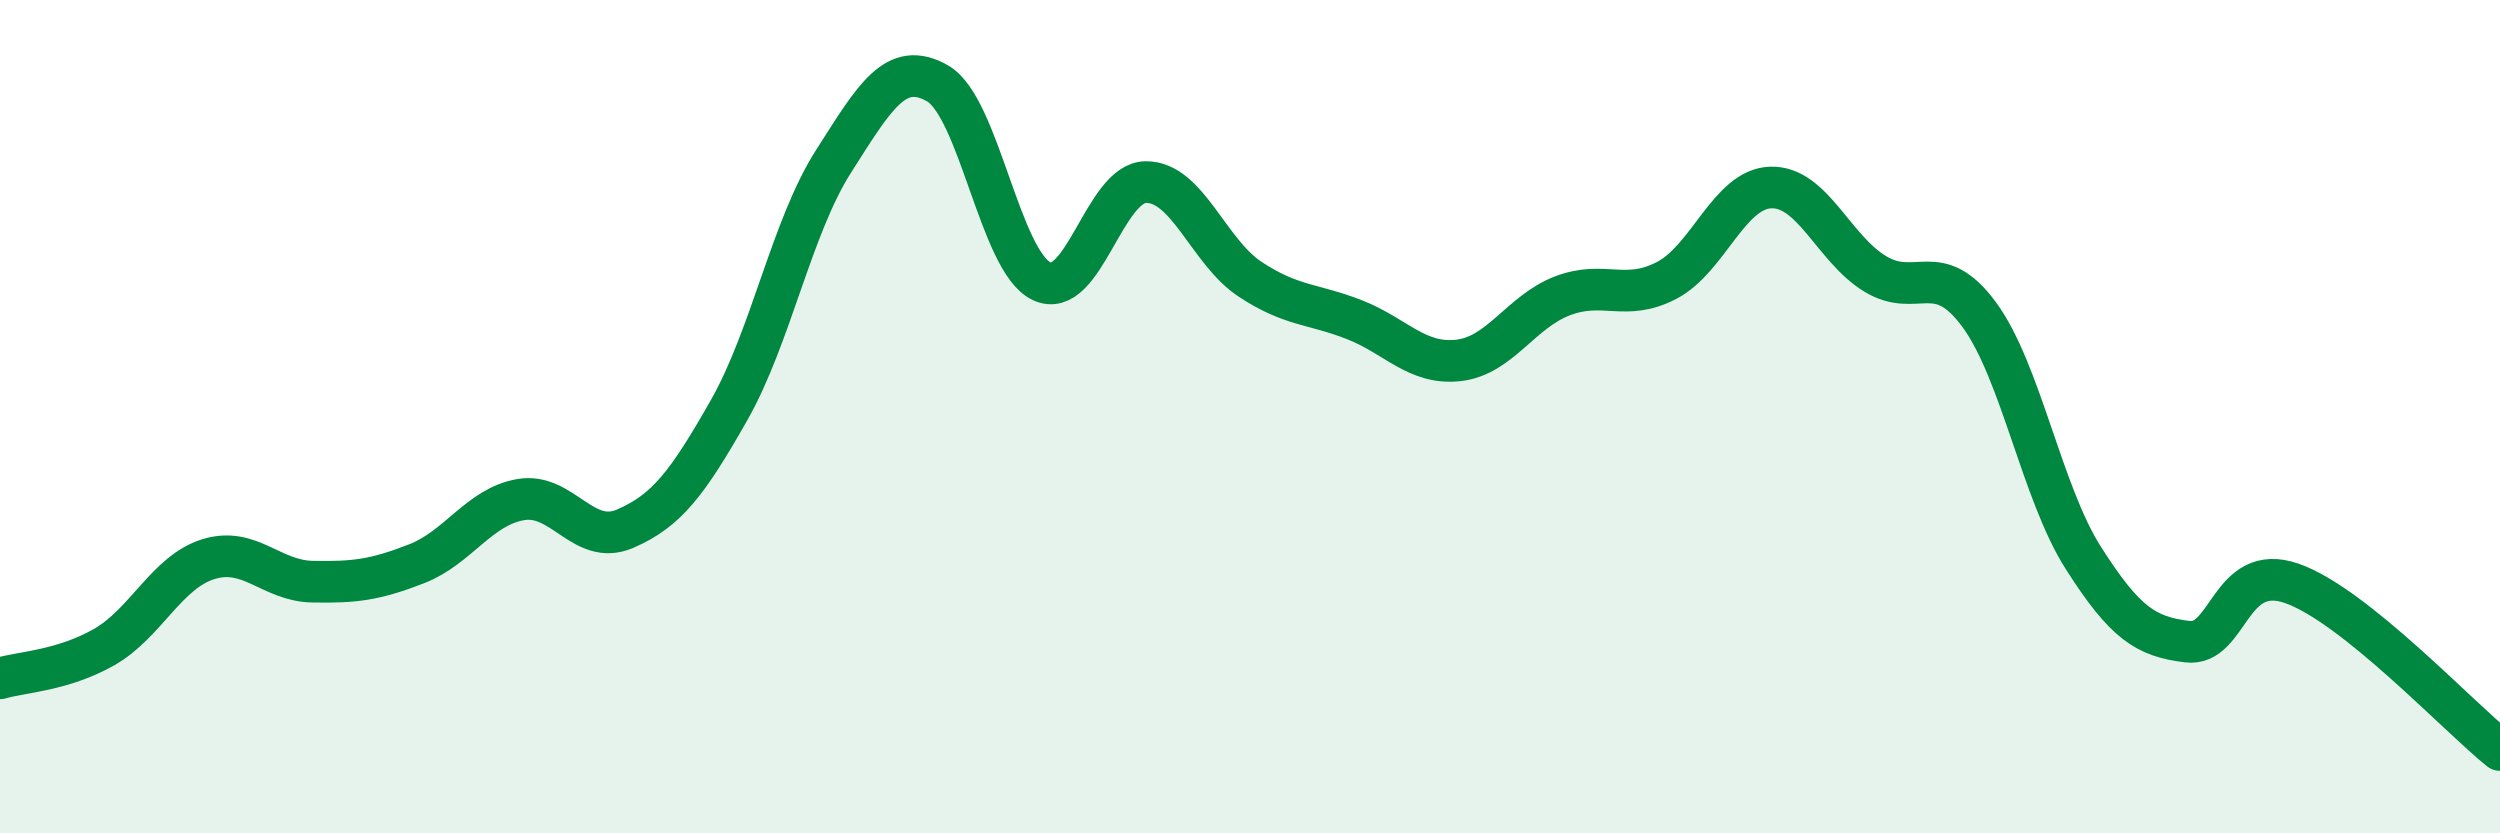
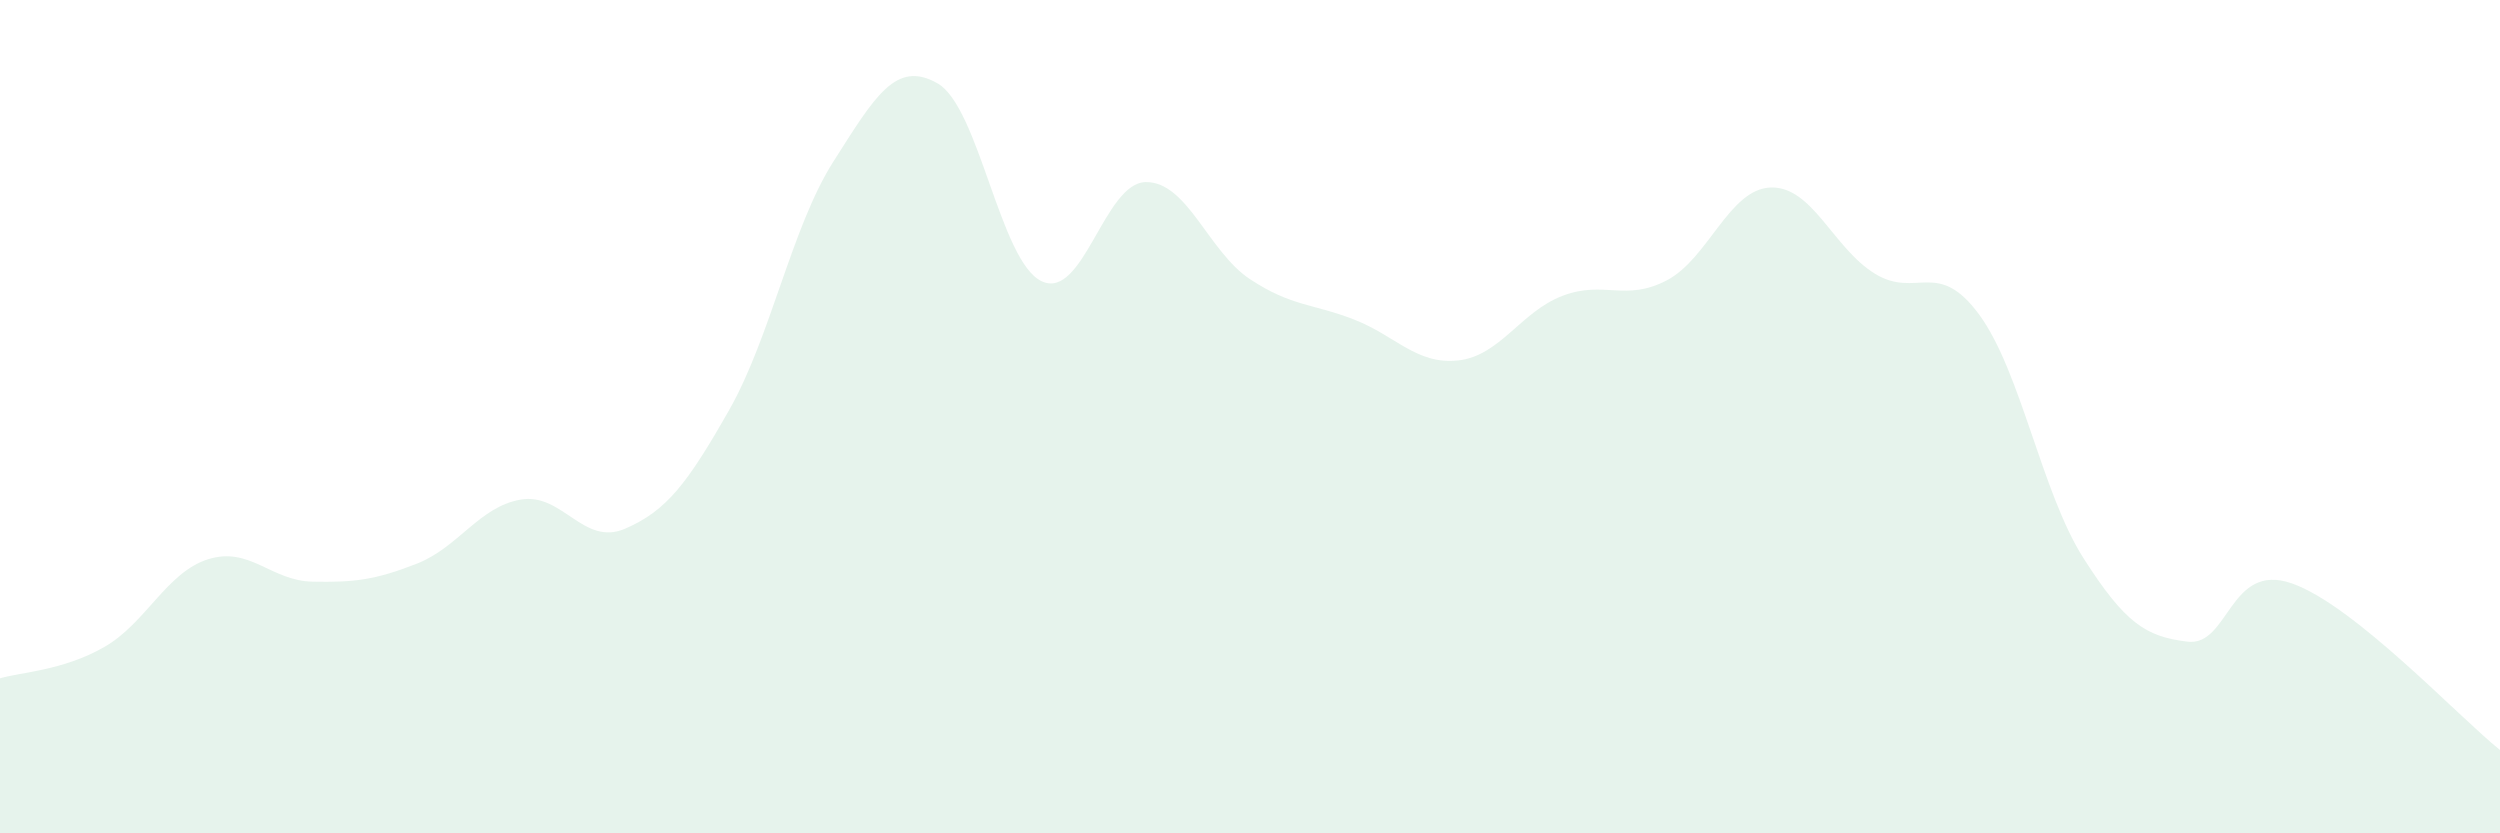
<svg xmlns="http://www.w3.org/2000/svg" width="60" height="20" viewBox="0 0 60 20">
  <path d="M 0,16.28 C 0.5,16.13 1.5,16.1 2.5,15.53 C 3.5,14.96 4,13.73 5,13.42 C 6,13.11 6.5,13.94 7.5,13.96 C 8.5,13.98 9,13.92 10,13.53 C 11,13.14 11.5,12.16 12.5,11.99 C 13.5,11.82 14,13.12 15,12.69 C 16,12.26 16.5,11.6 17.5,9.84 C 18.5,8.08 19,5.45 20,3.88 C 21,2.31 21.5,1.43 22.5,2 C 23.5,2.57 24,6.28 25,6.75 C 26,7.22 26.5,4.38 27.5,4.37 C 28.5,4.36 29,6.04 30,6.7 C 31,7.36 31.5,7.28 32.5,7.67 C 33.5,8.06 34,8.76 35,8.65 C 36,8.54 36.5,7.48 37.5,7.1 C 38.5,6.72 39,7.25 40,6.73 C 41,6.21 41.5,4.53 42.5,4.5 C 43.5,4.47 44,5.96 45,6.57 C 46,7.18 46.5,6.19 47.5,7.55 C 48.5,8.91 49,11.82 50,13.39 C 51,14.96 51.5,15.28 52.5,15.4 C 53.5,15.52 53.5,13.48 55,14 C 56.5,14.52 59,17.2 60,18L60 20L0 20Z" fill="#008740" opacity="0.1" stroke-linecap="round" stroke-linejoin="round" />
-   <path d="M 0,16.28 C 0.5,16.13 1.5,16.1 2.5,15.53 C 3.5,14.96 4,13.73 5,13.42 C 6,13.11 6.5,13.94 7.5,13.96 C 8.5,13.98 9,13.92 10,13.53 C 11,13.14 11.5,12.16 12.5,11.99 C 13.5,11.82 14,13.12 15,12.69 C 16,12.26 16.5,11.6 17.5,9.84 C 18.5,8.08 19,5.45 20,3.88 C 21,2.31 21.5,1.43 22.5,2 C 23.5,2.57 24,6.28 25,6.75 C 26,7.22 26.5,4.38 27.5,4.37 C 28.5,4.36 29,6.04 30,6.7 C 31,7.36 31.5,7.28 32.5,7.67 C 33.5,8.06 34,8.76 35,8.65 C 36,8.54 36.5,7.48 37.5,7.1 C 38.5,6.72 39,7.25 40,6.73 C 41,6.21 41.5,4.53 42.5,4.5 C 43.5,4.47 44,5.96 45,6.57 C 46,7.18 46.5,6.19 47.5,7.55 C 48.5,8.91 49,11.82 50,13.39 C 51,14.96 51.5,15.28 52.5,15.4 C 53.5,15.52 53.5,13.48 55,14 C 56.5,14.52 59,17.2 60,18" stroke="#008740" stroke-width="1" fill="none" stroke-linecap="round" stroke-linejoin="round" />
</svg>